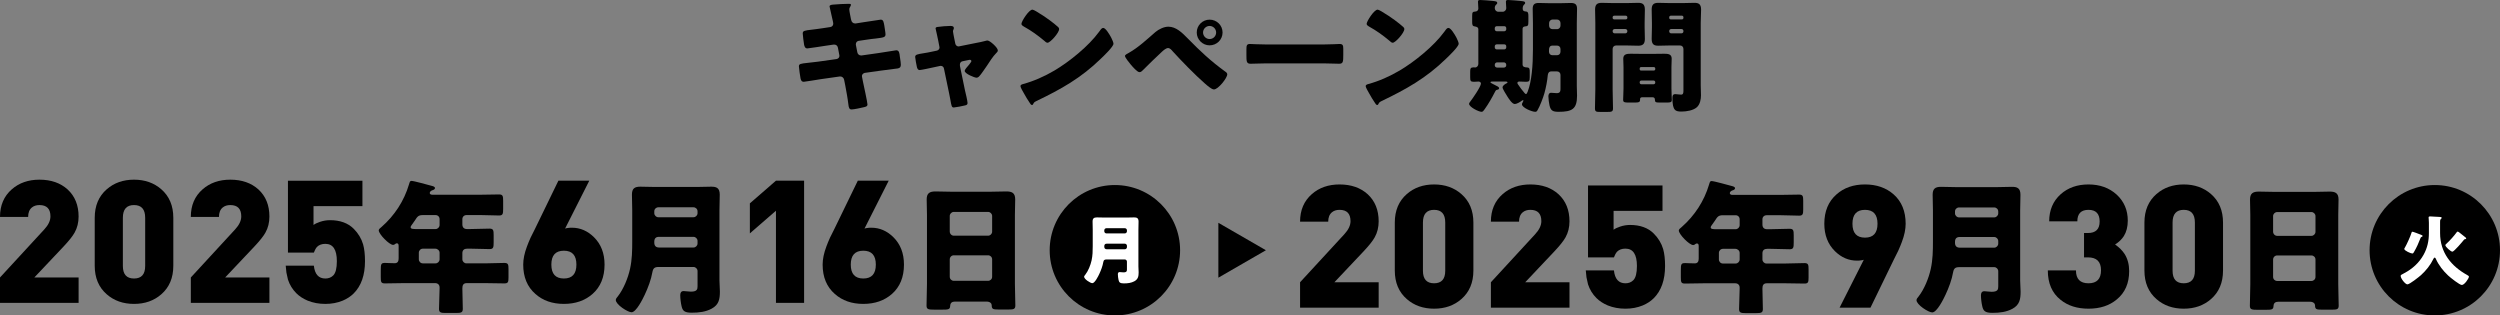
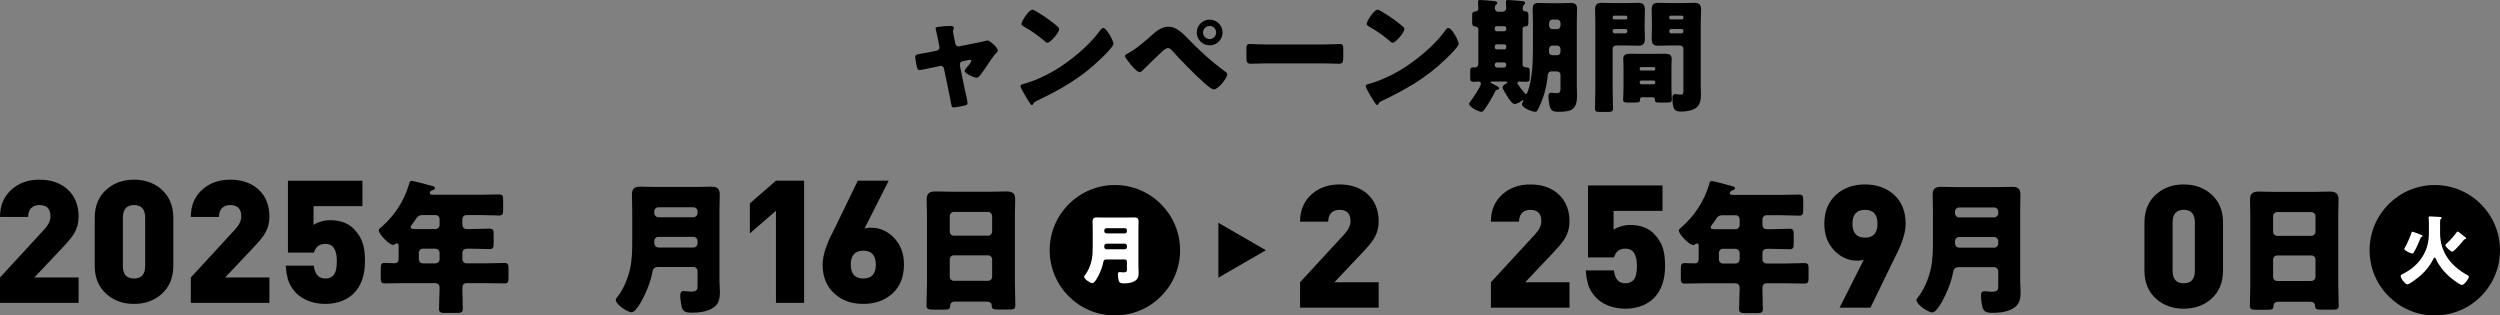
<svg xmlns="http://www.w3.org/2000/svg" id="_レイヤー_1" version="1.1" viewBox="0 0 728.429 91.913">
  <rect x="0" y="0" width="728.429" height="91.913" fill="#808080" stroke="none" />
  <g>
-     <path d="M241.923,7.883c.504-.072.864-.468.864-.972,0-.252-.072-.468-.108-.72l-.216-.936c-.072-.432-.756-3.239-.756-3.383,0-.396.54-.504,1.188-.54,1.44-.108,2.916-.216,4.392-.216.324,0,.647,0,.647.252,0,.18-.071.36-.18.54-.144.216-.288.468-.288.864,0,.468.36,2.16.468,2.735l.072.288c.108.612.54,1.044,1.152,1.044h.144l2.268-.36c.685-.072,4.859-.756,5.04-.756.827,0,.863.792,1.044,1.656.071.576.359,2.124.359,2.627,0,.864-.54.936-2.88,1.224-.756.072-1.655.18-2.808.36l-2.195.324c-.468.108-.756.504-.756.972v.18l.432,2.196c.108.54.54.9,1.08.9h.144l4.824-.684c.72-.108,5.111-.828,5.291-.828.828,0,.936.792,1.044,1.835l.107.72c.072.432.181,1.26.181,1.656,0,.648-.252.972-.9,1.08-.324.036-4.463.576-5.003.648l-4.607.648c-.504.108-.828.54-.828.9,0,.072,0,.18.036.288l.252,1.296c.216,1.044,1.332,6.119,1.332,6.731,0,.576-.612.684-1.08.792-.756.18-2.844.648-3.563.648-.648,0-.828-.504-.937-1.584-.216-1.835-.575-3.635-.899-5.435l-.324-1.62c-.107-.576-.576-.972-1.115-.972h-.145l-5.579.792c-.756.108-4.535.756-4.896.756-.684,0-.828-.432-.972-1.008-.108-.504-.468-3.023-.468-3.492,0-.72.504-.792,2.52-1.008.792-.072,1.8-.18,3.096-.36l5.363-.756c.504-.108.828-.468.828-.936,0-.072,0-.108-.036-.252l-.396-2.088c-.107-.576-.504-.936-1.044-.936h-.252l-2.447.36c-.756.108-4.823.756-5.184.756-.611,0-.828-.54-.936-1.08-.108-.647-.396-2.735-.396-3.275,0-.792.504-.864,2.7-1.116.792-.108,1.871-.216,3.203-.432l2.123-.323h0Z" />
    <path d="M272.956,14.758c.468-.108.792-.468.792-.9,0-.108-.036-.216-.036-.252l-.324-1.692c-.035-.144-.18-.9-.359-1.692-.216-.972-.432-1.872-.432-1.943,0-.324.359-.396.611-.432,1.008-.144,2.7-.288,3.672-.288.468,0,1.044.036,1.044.648,0,.18-.072.324-.145.468-.071.144-.107.324-.107.468,0,.252.288,1.656.359,2.016l.324,1.584c.108.468.504.792.936.792.072,0,.181-.036.217-.036l4.823-.972c.936-.18,1.907-.36,2.808-.612.18-.072.396-.108.611-.108.648,0,2.988,2.052,2.988,2.88,0,.36-.252.576-.504.828-.937.936-1.908,2.484-2.664,3.636-.432.612-1.8,2.664-2.231,3.06-.216.252-.504.432-.828.432-.54,0-3.42-1.152-3.42-1.979,0-.252.252-.576.433-.828.252-.252,1.512-1.728,1.512-2.016,0-.144-.108-.396-.468-.396-.072,0-.145.036-.217.036l-1.907.396c-.36.072-.756.36-.756.972v.144c0,.036,0,.216.036.36l1.439,6.983c.18.684.756,3.167.756,3.708,0,.468-.288.576-.684.684-.433.144-2.952.612-3.312.612-.612,0-.685-.36-1.008-2.232-.108-.504-.217-1.116-.36-1.836l-1.512-7.271c-.072-.468-.468-.792-.936-.792-.072,0-.181.036-.252.036l-1.836.396c-.648.144-3.636.792-4.067.792-.504,0-.685-.468-.792-.864-.108-.432-.504-2.592-.504-2.952,0-.684.575-.792,2.627-1.116.54-.108,1.188-.216,1.944-.36l1.729-.362h0Z" />
    <path d="M323.605,10.655c.072.108.108.252.216.396.252.54.612,1.296.612,1.692,0,.864-2.916,3.635-3.672,4.355-5.795,5.651-11.591,8.891-18.79,12.346-.72.36-.684.432-.972.936-.036.108-.144.216-.288.216-.288,0-.504-.324-.647-.576-.612-.9-1.188-1.836-1.691-2.772-.253-.432-1.044-1.764-1.044-2.16,0-.324.396-.504.684-.576,3.203-.864,6.335-2.268,9.215-3.959,4.428-2.628,9.971-7.127,12.994-11.267.072-.108.145-.18.216-.288.324-.468.612-.864,1.008-.864.72,0,1.835,1.945,2.159,2.521h0ZM301.936,3.312c2.915,1.728,5.146,3.456,6.335,4.536.216.18.324.36.324.648,0,1.044-2.556,3.959-3.384,3.959-.324,0-.685-.324-.9-.54-2.088-1.728-3.671-2.879-6.047-4.211-.288-.18-.648-.396-.648-.756,0-.72,2.16-4.14,3.204-4.14.18,0,.612.216,1.116.504Z" />
    <path d="M346.106,11.231c3.636,3.708,6.659,6.551,10.87,9.61.288.18.612.432.612.828,0,1.044-2.628,4.392-3.888,4.392-.684,0-2.052-1.224-2.627-1.728-2.844-2.483-6.804-6.551-9.396-9.395-.324-.396-.792-.936-1.332-.936-.611,0-1.367.684-1.8,1.08-.972.864-4.679,4.464-5.579,5.399-.288.288-.54.54-.972.54-.647,0-2.016-1.62-2.483-2.16-.36-.432-1.728-2.088-1.728-2.556,0-.36.827-.756,1.115-.9,2.808-1.584,5.327-3.959,7.775-6.083.936-.792,2.483-1.547,3.743-1.547,2.27,0,4.034,1.764,5.69,3.456ZM356.22,9.467c0,2.088-1.691,3.744-3.779,3.744-2.052,0-3.743-1.692-3.743-3.744,0-2.087,1.691-3.743,3.743-3.743,2.088,0,3.779,1.655,3.779,3.743ZM350.534,9.467c0,1.044.863,1.908,1.907,1.908,1.08,0,1.908-.864,1.908-1.908s-.864-1.908-1.908-1.908-1.907.864-1.907,1.908Z" />
    <path d="M385.562,12.958c2.123,0,4.427-.144,4.751-.144.936,0,1.08.396,1.08,1.44v1.728c0,1.98-.036,2.592-1.188,2.592-1.403,0-3.06-.108-4.643-.108h-16.559c-1.584,0-3.275.108-4.607.108-1.224,0-1.224-.684-1.224-2.592v-1.656c0-1.08.108-1.512,1.044-1.512.504,0,2.52.144,4.787.144,0,0,16.559,0,16.559,0Z" />
    <path d="M424.189,10.655c.072.108.108.252.216.396.252.54.612,1.296.612,1.692,0,.864-2.916,3.635-3.672,4.355-5.795,5.651-11.591,8.891-18.79,12.346-.72.36-.684.432-.972.936-.036.108-.144.216-.288.216-.288,0-.504-.324-.647-.576-.612-.9-1.188-1.836-1.691-2.772-.253-.432-1.044-1.764-1.044-2.16,0-.324.396-.504.684-.576,3.203-.864,6.335-2.268,9.215-3.959,4.428-2.628,9.971-7.127,12.994-11.267.072-.108.145-.18.216-.288.324-.468.612-.864,1.008-.864.72,0,1.835,1.945,2.159,2.521h0ZM402.52,3.312c2.915,1.728,5.146,3.456,6.335,4.536.216.18.324.36.324.648,0,1.044-2.556,3.959-3.384,3.959-.324,0-.685-.324-.9-.54-2.088-1.728-3.671-2.879-6.047-4.211-.288-.18-.648-.396-.648-.756,0-.72,2.16-4.14,3.204-4.14.18,0,.612.216,1.116.504Z" />
    <path d="M443.631,18.754c0,.792.685.864,1.332.9.72.036.756.468.756,1.368v1.476c0,1.08-.144,1.332-1.044,1.332-.684,0-1.331-.072-1.979-.072-.288,0-.576.108-.576.432,0,.072.072.216.181.396.396.648,1.367,1.908,1.907,2.52.216.252.324.288.396.288.216,0,.323-.216.504-.648,1.188-3.023,1.548-7.739,1.548-12.382v-7.561c0-1.404-.072-2.808-.072-4.248,0-1.26.54-1.691,1.764-1.691,1.08,0,2.195.072,3.275.072h2.844c1.08,0,2.124-.072,3.204-.072,1.26,0,1.835.396,1.835,1.691,0,1.44-.071,2.844-.071,4.248v18.25c0,.936.071,1.872.071,2.808,0,3.923-1.439,4.715-5.398,4.715-1.692,0-2.269-.36-2.628-1.872-.145-.612-.324-1.979-.324-2.627,0-.504.18-1.044.792-1.044.432,0,1.151.108,1.656.108,1.079,0,1.079-.72,1.079-1.404v-3.923c0-.576-.432-1.008-1.008-1.008h-1.655c-.72,0-.972.504-1.044,1.116-.145,1.62-.504,3.527-.972,5.219-.36,1.296-1.332,3.852-2.052,5.04-.181.288-.324.396-.648.396-.899,0-3.852-1.188-3.852-2.196,0-.324.432-.864.432-1.08,0-.036,0-.108-.107-.108-.108,0-.216.036-.36.144-.504.396-1.512.972-2.052.972-.792,0-1.764-1.583-2.159-2.195-.288-.468-1.404-2.196-1.404-2.628,0-.504.648-.972,1.188-1.224.144-.072.252-.144.252-.252,0-.18-.252-.252-.396-.252h-3.959c-.252,0-.612,0-.612.216,0,.072.108.18.324.288.684.36,1.403.72,1.8.936.216.108.396.324.396.504,0,.252-.216.396-.468.432-.36.072-.468.108-.72.612-.864,1.692-1.908,3.528-3.023,5.076-.324.432-.504.756-.9.756-.828,0-3.636-1.404-3.636-2.34,0-.18.108-.324.324-.612.648-.828,3.132-4.392,3.132-5.292,0-.396-.396-.576-.72-.576-.36,0-.828.072-1.332.072-.972,0-1.08-.288-1.08-1.332v-1.583c0-.972.108-1.296,1.044-1.296.108,0,.252.036.396.036.54,0,.937-.504.937-1.044v-10.044c0-.612-.504-.792-1.044-.864-.648-.072-.756-.432-.756-1.296v-1.763c0-1.116.144-1.224,1.008-1.296.468-.036.792-.396.792-.864s-.108-1.512-.108-1.98c0-.432.252-.504.648-.504.432,0,2.951.18,3.527.252.828.108,1.439.108,1.439.612,0,.216-.144.324-.359.54-.288.252-.36.612-.36.972,0,.54.432,1.044,1.008,1.044h1.332c.54,0,1.008-.504,1.008-1.044,0-.324-.108-1.332-.108-1.872,0-.432.252-.504.648-.504.432,0,3.203.216,3.743.288.864.108,1.225.144,1.225.576,0,.216-.181.324-.36.54-.324.288-.36.756-.36,1.188,0,.576.396.72.9.756.647.036.756.468.756,1.296v1.692c0,1.152-.145,1.296-1.008,1.368-.433.036-.685.324-.685.684v10.366h-.004ZM436.108,7.631c-.324,0-.576.252-.576.576v.324c0,.288.252.576.576.576h2.195c.324,0,.576-.288.576-.576v-.324c0-.324-.216-.576-.576-.576,0,0-2.195,0-2.195,0ZM436.108,12.922c-.324,0-.576.252-.576.576v.324c0,.288.252.576.576.576h2.195c.324,0,.576-.288.576-.576v-.324c0-.324-.216-.576-.576-.576h-2.195ZM438.196,19.689c.396,0,.684-.288.684-.684v-.108c0-.396-.288-.72-.684-.72h-1.98c-.396,0-.684.324-.684.72v.108c0,.396.288.684.684.684h1.98ZM452.378,13.282c-.863,0-1.044.648-1.044,1.296v.54c0,.54.433.972.973.972h1.367c.576,0,1.008-.432,1.008-1.008v-.792c0-.576-.396-1.008-1.008-1.008,0,0-1.296,0-1.296,0ZM453.673,8.495c.576,0,1.008-.468,1.008-1.008v-.792c0-.54-.432-1.008-1.008-1.008h-1.296c-.54,0-1.008.468-1.008,1.008v.792c0,.576.396,1.008,1.008,1.008h1.296Z" />
    <path d="M470.884,13.247c-.576,0-1.008.432-1.008,1.008v11.771c0,1.872.107,3.708.107,5.543,0,.972-.396,1.043-1.655,1.043h-2.052c-1.188,0-1.548-.072-1.548-1.043,0-1.836.107-3.672.107-5.543V6.659c0-1.296-.071-2.556-.071-3.852,0-1.404.504-1.979,1.907-1.979,1.152,0,2.304.072,3.491.072h3.708c1.151,0,2.304-.072,3.42-.072,1.151,0,1.979.252,1.979,1.979,0,1.296-.072,2.556-.072,3.852v1.26c0,1.116.072,2.268.072,3.42,0,1.404-.54,1.979-1.908,1.979-1.188,0-2.34-.072-3.491-.072h-2.986ZM474.16,5.04c0-.288-.216-.468-.468-.468h-3.348c-.252,0-.468.18-.468.468v.18c0,.252.216.432.468.432h3.348c.252,0,.468-.18.468-.432v-.18ZM474.16,9.035c0-.36-.288-.576-.576-.576h-3.132c-.288,0-.575.252-.575.576v.108c0,.324.287.576.575.576h3.132c.288,0,.576-.252.576-.576v-.108ZM473.044,19.582c0-.828-.072-1.656-.072-2.483,0-1.368,1.116-1.44,2.196-1.44,1.044,0,2.124.036,3.168.036h3.383c1.044,0,2.124-.036,3.168-.036,1.08,0,2.195.072,2.195,1.404,0,.828-.071,1.656-.071,2.52v6.155c0,1.116.107,2.7.107,3.348,0,.72-.396.792-1.439.792h-2.052c-1.188,0-1.44-.072-1.44-.9,0-.324-.18-.648-.72-.648h-2.951c-.504,0-.648.288-.648.54v.18c0,.756-.396.828-1.548.828h-1.871c-1.08,0-1.512-.072-1.512-.792s.107-2.196.107-3.348v-6.156ZM477.759,20.158c0,.252.18.396.396.396h3.708c.252,0,.432-.18.432-.396v-.216c0-.216-.18-.396-.432-.396h-3.708c-.216,0-.396.18-.396.396v.216ZM477.759,24.081c0,.252.216.468.468.468h3.6c.252,0,.468-.216.468-.468v-.144c0-.252-.216-.468-.468-.468h-3.6c-.288,0-.468.216-.468.468v.144ZM490.502,14.254c0-.612-.432-1.008-1.008-1.008h-2.88c-1.115,0-2.268.072-3.419.072-1.116,0-1.944-.252-1.944-1.979,0-1.152.072-2.304.072-3.42v-1.26c0-1.26-.072-2.556-.072-3.852,0-1.404.504-1.979,1.908-1.979,1.151,0,2.304.072,3.455.072h3.636c1.151,0,2.304-.072,3.42-.072,1.151,0,1.979.252,1.979,1.979,0,1.296-.108,2.556-.108,3.852v18.214c0,.972.072,1.908.072,2.879,0,1.188-.252,2.592-1.151,3.456-1.044.972-3.061,1.296-4.464,1.296-1.764,0-2.699-.18-2.699-3.923,0-.612.071-1.152.827-1.152.504,0,1.188.144,1.692.144.611,0,.684-.504.684-1.116v-12.203h0ZM490.502,5.04c0-.288-.18-.468-.432-.468h-3.24c-.252,0-.468.18-.468.468v.18c0,.252.216.432.468.432h3.24c.252,0,.432-.18.432-.432v-.18ZM490.502,9.035c0-.36-.252-.576-.576-.576h-2.987c-.324,0-.576.252-.576.576v.108c0,.324.252.576.576.576h2.987c.324,0,.576-.252.576-.576v-.108Z" />
  </g>
  <g>
    <circle cx="324.847" cy="72.913" r="19" />
    <polygon points="368.847 72.913 354.997 64.917 354.997 80.909 368.847 72.913" />
    <circle cx="709.429" cy="72.913" r="19" />
    <path d="M318.391,66.932c0-.792-.044-1.584-.044-2.376,0-.924.396-1.21,1.276-1.21.77,0,1.54.044,2.31.044h6.249c.748,0,1.518-.044,2.266-.044s1.298.154,1.298,1.21c0,.792-.044,1.606-.044,2.398v10.693c0,.572.066,1.122.066,1.694,0,1.166-.154,2.024-1.254,2.618-.902.484-1.893.616-3.059.616-1.122,0-1.386-.308-1.54-1.012-.11-.462-.198-1.166-.198-1.65,0-.352.11-.638.528-.638.264,0,.727.088,1.101.088.968,0,1.012-.396,1.012-.836v-2.311c0-.33-.286-.616-.616-.616h-5.325c-.594,0-.836.176-.946.771-.198,1.144-.66,2.376-1.166,3.454-.286.616-1.298,2.685-2.024,2.685-.572,0-2.398-1.166-2.398-1.87,0-.198.176-.396.308-.55.88-1.122,1.562-2.816,1.87-4.225s.33-2.772.33-4.159v-4.774ZM321.758,67.394c0,.33.286.616.616.616h5.369c.33,0,.616-.286.616-.616v-.286c0-.352-.286-.616-.616-.616h-5.369c-.33,0-.616.264-.616.616v.286ZM327.743,72.63c.33,0,.616-.286.616-.616v-.396c0-.33-.286-.616-.616-.616h-5.281c-.484,0-.704.264-.704.749v.132c0,.484.242.748.748.748h5.237Z" style="fill: #fff;" />
    <path d="M378.804,89.642v-7.4l12.9-14c1.2-1.3,1.8-2.566,1.8-3.8,0-2.2-1.067-3.3-3.2-3.3-.9,0-1.633.233-2.2.7-.734.6-1.1,1.517-1.1,2.75h-8.2c0-3.367,1.15-6.05,3.45-8.05,2.133-1.866,4.816-2.8,8.05-2.8,3.367,0,6.1.95,8.2,2.85,2.133,1.967,3.2,4.6,3.2,7.9,0,1.733-.383,3.284-1.15,4.65-.567,1.034-1.65,2.4-3.25,4.1l-8.5,9h12.9v7.4h-22.9,0Z" />
-     <path d="M429.304,78.842c0,3.5-1.167,6.267-3.5,8.3-2.134,1.867-4.784,2.8-7.95,2.8s-5.817-.933-7.95-2.8c-2.334-2.033-3.5-4.8-3.5-8.3v-14c0-3.5,1.166-6.267,3.5-8.3,2.133-1.866,4.783-2.8,7.95-2.8s5.816.934,7.95,2.8c2.333,2.034,3.5,4.8,3.5,8.3v14ZM421.103,64.842c0-2.467-1.083-3.7-3.25-3.7s-3.25,1.233-3.25,3.7v14.05c0,2.434,1.083,3.65,3.25,3.65s3.25-1.216,3.25-3.65v-14.05Z" />
    <path d="M434.404,89.642v-7.4l12.9-14c1.2-1.3,1.8-2.566,1.8-3.8,0-2.2-1.067-3.3-3.2-3.3-.9,0-1.633.233-2.2.7-.734.6-1.1,1.517-1.1,2.75h-8.2c0-3.367,1.15-6.05,3.45-8.05,2.133-1.866,4.816-2.8,8.05-2.8,3.367,0,6.1.95,8.2,2.85,2.133,1.967,3.2,4.6,3.2,7.9,0,1.733-.383,3.284-1.15,4.65-.567,1.034-1.65,2.4-3.25,4.1l-8.5,9h12.9v7.4h-22.9,0Z" />
    <path d="M481.853,86.892c-.867.867-1.934,1.567-3.2,2.1-1.534.633-3.217.95-5.05.95-1.867,0-3.583-.316-5.15-.95-1.333-.566-2.434-1.283-3.3-2.15-1.134-1.133-1.95-2.467-2.45-4-.167-.633-.317-1.316-.45-2.05l-.2-2h8.2c.266,2.5,1.383,3.75,3.35,3.75.933,0,1.7-.3,2.3-.9.7-.7,1.05-2.083,1.05-4.15,0-3.367-1.117-5.05-3.35-5.05-1.033,0-1.85.3-2.45.9-.2.233-.384.517-.55.85l-.35.8h-7.55v-20.95h21.7v7.4h-14.25v5.5c.433-.333,1.05-.633,1.85-.9.966-.333,1.95-.5,2.95-.5,2.933,0,5.233.833,6.9,2.5,1.333,1.333,2.25,2.85,2.75,4.55.367,1.3.55,2.934.55,4.9,0,4.067-1.1,7.2-3.3,9.4Z" />
    <path d="M514.742,62.713c-.714,0-1.218.504-1.218,1.176v1.554c0,.882.504,1.344,1.344,1.344h.882c1.891,0,3.781-.126,5.671-.126,1.134,0,1.218.462,1.218,1.974v1.975c0,1.554-.084,2.016-1.218,2.016-1.89,0-3.78-.126-5.671-.126h-.84c-.84,0-1.387.42-1.387,1.302v1.807c0,.63.546,1.176,1.176,1.176h5.377c1.891,0,3.781-.126,5.671-.126,1.134,0,1.218.462,1.218,1.807v2.352c0,1.386-.084,1.807-1.218,1.807-1.891,0-3.781-.084-5.671-.084h-5.251c-1.05,0-1.302.63-1.302,1.554,0,1.974.126,3.949.126,5.923,0,1.092-.462,1.218-1.975,1.218h-3.066c-1.344,0-1.891-.126-1.891-1.176,0-1.974.168-3.949.168-5.923v-.336c0-.798-.546-1.26-1.302-1.26h-8.99c-1.891,0-3.781.084-5.629.084-1.134,0-1.218-.42-1.218-1.807v-1.89c0-2.016.084-2.269,1.302-2.269.588,0,1.47.084,2.772.084.924,0,1.134-.672,1.134-1.428v-3.444c0-.546-.042-.924-.504-.924-.21,0-.294.042-.462.168-.168.168-.42.294-.63.294-1.134,0-4.201-3.15-4.201-4.243,0-.336.42-.672.84-1.008,3.781-3.319,6.553-7.562,7.981-12.393.21-.714.294-1.008.714-1.008.714,0,4.873,1.176,5.839,1.428.462.126,1.008.252,1.008.672,0,.336-.378.504-.63.588-.126.042-.882.252-.882.84,0,.42.462.504.756.504h14.03c1.807,0,3.613-.084,5.419-.084,1.092,0,1.176.504,1.176,1.849v2.395c0,1.386-.084,1.89-1.176,1.89-1.806,0-3.612-.126-5.419-.126h-4.075s.004,0,.004,0ZM502.056,62.713c-1.344,0-1.638.42-2.353,1.554-.252.378-.588.84-1.008,1.428-.126.168-.252.336-.252.546,0,.546.756.546,1.975.546h5.293c.63,0,1.176-.546,1.176-1.176v-1.722c0-.672-.504-1.176-1.176-1.176,0,0-3.655,0-3.655,0ZM502.014,72.501c-.672,0-1.176.546-1.176,1.176v1.933c0,.63.504,1.176,1.176,1.176h3.697c.63,0,1.176-.546,1.176-1.176v-1.933c0-.63-.588-1.176-1.26-1.176h-3.613,0Z" />
    <path d="M554.154,70.492c-.267.733-.617,1.583-1.05,2.55l-1.1,2.2c-.067.1-.117.2-.15.3l-6.85,14.1h-9l7.05-13.95c-.3.1-.65.167-1.05.2-.167.034-.333.05-.5.05h-.45c-2.4,0-4.534-.916-6.4-2.75-2.067-2.033-3.1-4.7-3.1-8,0-3.633,1.183-6.482,3.55-8.55,2.167-1.933,4.933-2.9,8.3-2.9s6.15.967,8.35,2.9c2.333,2.067,3.5,4.917,3.5,8.55,0,1.6-.367,3.367-1.1,5.3ZM543.404,61.142c-2.434,0-3.65,1.35-3.65,4.05s1.216,4.05,3.65,4.05,3.65-1.35,3.65-4.05-1.217-4.05-3.65-4.05Z" />
    <path d="M563.203,61.285c0-1.512-.084-3.024-.084-4.537,0-1.765.756-2.311,2.436-2.311,1.47,0,2.941.084,4.411.084h11.93c1.429,0,2.899-.084,4.327-.084s2.479.294,2.479,2.311c0,1.512-.084,3.066-.084,4.579v20.416c0,1.092.126,2.143.126,3.235,0,2.226-.294,3.864-2.395,4.999-1.722.924-3.613,1.176-5.839,1.176-2.142,0-2.646-.588-2.94-1.932-.21-.882-.378-2.227-.378-3.151,0-.672.21-1.218,1.008-1.218.504,0,1.386.168,2.1.168,1.849,0,1.933-.756,1.933-1.597v-4.411c0-.63-.546-1.176-1.176-1.176h-10.166c-1.134,0-1.596.336-1.806,1.47-.378,2.185-1.26,4.537-2.227,6.595-.546,1.176-2.479,5.125-3.865,5.125-1.092,0-4.579-2.227-4.579-3.571,0-.378.336-.756.588-1.05,1.681-2.143,2.983-5.377,3.571-8.065s.63-5.293.63-7.939v-9.116h0ZM569.63,62.167c0,.63.546,1.176,1.176,1.176h10.25c.63,0,1.176-.546,1.176-1.176v-.546c0-.672-.546-1.176-1.176-1.176h-10.25c-.63,0-1.176.504-1.176,1.176v.546ZM581.056,72.165c.63,0,1.176-.546,1.176-1.176v-.756c0-.63-.546-1.176-1.176-1.176h-10.082c-.924,0-1.344.504-1.344,1.428v.252c0,.924.462,1.428,1.428,1.428h9.998Z" />
-     <path d="M616.776,87.242c-2.134,1.8-4.884,2.7-8.25,2.7-3.3,0-6.018-.866-8.15-2.6-2.467-1.967-3.7-4.816-3.7-8.55h8.2c0,2.5,1.217,3.75,3.65,3.75s3.65-1.266,3.65-3.8c0-2.5-1.267-3.75-3.8-3.75h-1.15v-7.1h1.15c2.267,0,3.4-1.116,3.4-3.35,0-2.266-1.084-3.4-3.25-3.4s-3.25,1.117-3.25,3.35h-8.2c0-3.267,1.116-5.9,3.35-7.9,2.133-1.9,4.833-2.85,8.1-2.85,3.3,0,6.033.983,8.2,2.95,2.167,2,3.25,4.534,3.25,7.6,0,1.767-.383,3.267-1.15,4.5-.6.934-1.45,1.75-2.55,2.45,1.2.833,2.133,1.767,2.8,2.8.866,1.4,1.3,3.05,1.3,4.95,0,3.534-1.2,6.284-3.6,8.25Z" />
    <path d="M647.726,78.842c0,3.5-1.167,6.267-3.5,8.3-2.134,1.867-4.784,2.8-7.95,2.8s-5.817-.933-7.95-2.8c-2.334-2.033-3.5-4.8-3.5-8.3v-14c0-3.5,1.166-6.267,3.5-8.3,2.133-1.866,4.783-2.8,7.95-2.8s5.816.934,7.95,2.8c2.333,2.034,3.5,4.8,3.5,8.3v14ZM639.526,64.842c0-2.467-1.083-3.7-3.25-3.7s-3.25,1.233-3.25,3.7v14.05c0,2.434,1.083,3.65,3.25,3.65s3.25-1.216,3.25-3.65v-14.05Z" />
    <path d="M663.828,87.918c-.798,0-1.344.336-1.386,1.218-.042,1.092-.504,1.134-2.437,1.134h-2.184c-1.723,0-2.269-.084-2.269-1.176,0-2.101.126-4.201.126-6.301v-20.164c0-1.47-.084-2.982-.084-4.495,0-1.807.882-2.311,2.562-2.311,1.554,0,3.066.084,4.621.084h11.426c1.512,0,3.024-.084,4.579-.084,1.596,0,2.604.378,2.604,2.311,0,1.512-.084,3.024-.084,4.495v20.164c0,2.1.126,4.159.126,6.259,0,1.05-.504,1.176-1.848,1.176h-3.108c-1.555,0-1.933-.126-1.933-1.26,0-.462-.42-1.05-1.512-1.05h-9.2.001ZM662.316,67.502c0,.672.546,1.218,1.176,1.218h9.998c.63,0,1.176-.546,1.176-1.176v-4.579c0-.63-.546-1.176-1.176-1.176h-9.998c-.63,0-1.176.546-1.176,1.176v4.537ZM662.316,80.692c0,.672.546,1.176,1.176,1.176h9.998c.63,0,1.176-.504,1.176-1.176v-5.083c0-.672-.546-1.176-1.176-1.176h-9.998c-.63,0-1.176.504-1.176,1.218v5.041Z" />
    <path d="M707.713,64.95c0-.902-.088-1.166-.088-1.584,0-.286.221-.309.44-.309.462,0,2.332.11,2.86.154.264.022.506.044.506.286,0,.088-.065.176-.242.33-.22.198-.22.528-.22.792v3.301c0,5.677,3.257,9.637,7.855,12.189.308.176.55.309.55.528,0,.44-1.276,2.398-2.068,2.398-.638,0-3.278-2.091-4.005-2.772-1.43-1.343-2.729-2.971-3.542-4.797-.066-.154-.154-.396-.374-.396-.154,0-.221.089-.353.353-.836,1.76-2.156,3.41-3.608,4.73-.594.528-3.322,2.707-3.982,2.707-.594,0-1.958-1.694-1.958-2.465,0-.264.109-.308,1.034-.792,2.354-1.232,4.334-3.015,5.633-5.347,1.122-2.003,1.562-4.093,1.562-6.337v-2.971.002h0ZM700.716,72.145c.551-.946,1.65-3.345,1.937-4.356.044-.177.088-.265.286-.265s1.761.595,2.53.902c.286.11.396.176.396.353,0,.132-.132.197-.265.241-.22.066-.241.133-.352.396-.506,1.342-1.101,2.662-1.826,3.916-.198.353-.286.528-.551.528-.439,0-2.332-.836-2.332-1.32,0-.153.088-.286.176-.396h0ZM716.866,67.965c.374.33.793.638,1.188.946.154.109.528.374.528.572,0,.153-.221.197-.33.197-.176.022-.198.044-.353.221-.418.527-2.86,3.432-3.344,3.432-.463,0-2.047-1.408-2.047-1.892,0-.154.176-.309.353-.462.968-.881,2.178-2.245,2.948-3.301.065-.11.132-.198.264-.198.221,0,.616.33.792.484h.001Z" style="fill: #fff;" />
    <g>
      <path d="M0,88.25v-7.4l12.9-14c1.2-1.3,1.8-2.566,1.8-3.8,0-2.2-1.067-3.3-3.2-3.3-.9,0-1.633.233-2.2.7-.734.6-1.1,1.517-1.1,2.75H0c0-3.367,1.15-6.05,3.45-8.05,2.133-1.866,4.816-2.8,8.05-2.8,3.367,0,6.1.95,8.2,2.85,2.133,1.967,3.2,4.6,3.2,7.9,0,1.733-.383,3.284-1.15,4.65-.567,1.034-1.65,2.4-3.25,4.1l-8.5,9h12.9v7.4H0Z" />
      <path d="M50.5,77.45c0,3.5-1.167,6.267-3.5,8.3-2.134,1.867-4.784,2.8-7.95,2.8s-5.817-.933-7.95-2.8c-2.334-2.033-3.5-4.8-3.5-8.3v-14c0-3.5,1.166-6.267,3.5-8.3,2.133-1.866,4.783-2.8,7.95-2.8s5.816.934,7.95,2.8c2.333,2.034,3.5,4.8,3.5,8.3v14ZM42.3,63.45c0-2.467-1.083-3.7-3.25-3.7s-3.25,1.233-3.25,3.7v14.05c0,2.434,1.083,3.65,3.25,3.65s3.25-1.216,3.25-3.65v-14.05Z" />
      <path d="M55.6,88.25v-7.4l12.9-14c1.2-1.3,1.8-2.566,1.8-3.8,0-2.2-1.067-3.3-3.2-3.3-.9,0-1.633.233-2.2.7-.734.6-1.1,1.517-1.1,2.75h-8.2c0-3.367,1.15-6.05,3.45-8.05,2.133-1.866,4.816-2.8,8.05-2.8,3.367,0,6.1.95,8.2,2.85,2.133,1.967,3.2,4.6,3.2,7.9,0,1.733-.383,3.284-1.15,4.65-.567,1.034-1.65,2.4-3.25,4.1l-8.5,9h12.9v7.4h-22.9Z" />
      <path d="M103.05,85.5c-.867.867-1.934,1.567-3.2,2.1-1.534.633-3.217.95-5.05.95-1.867,0-3.583-.316-5.15-.95-1.333-.566-2.434-1.283-3.3-2.15-1.134-1.133-1.95-2.467-2.45-4-.167-.633-.317-1.316-.45-2.05l-.2-2h8.2c.266,2.5,1.383,3.75,3.35,3.75.933,0,1.7-.3,2.3-.9.7-.7,1.05-2.083,1.05-4.15,0-3.367-1.117-5.05-3.35-5.05-1.033,0-1.85.3-2.45.9-.2.233-.384.517-.55.85l-.35.8h-7.55v-20.95h21.7v7.4h-14.25v5.5c.433-.333,1.05-.633,1.85-.9.966-.333,1.95-.5,2.95-.5,2.933,0,5.233.833,6.9,2.5,1.333,1.333,2.25,2.85,2.75,4.55.367,1.3.55,2.934.55,4.9,0,4.067-1.1,7.2-3.3,9.4Z" />
      <path d="M135.939,62.667c-.714,0-1.218.504-1.218,1.176v1.554c0,.882.504,1.344,1.344,1.344h.882c1.891,0,3.781-.126,5.671-.126,1.134,0,1.218.462,1.218,1.974v1.975c0,1.554-.084,2.016-1.218,2.016-1.89,0-3.78-.126-5.671-.126h-.84c-.84,0-1.386.42-1.386,1.302v1.807c0,.63.546,1.176,1.176,1.176h5.377c1.891,0,3.781-.126,5.671-.126,1.134,0,1.218.462,1.218,1.807v2.352c0,1.386-.084,1.807-1.218,1.807-1.891,0-3.781-.084-5.671-.084h-5.251c-1.05,0-1.302.63-1.302,1.554,0,1.974.126,3.949.126,5.923,0,1.092-.462,1.218-1.975,1.218h-3.066c-1.344,0-1.891-.126-1.891-1.176,0-1.974.168-3.949.168-5.923v-.336c0-.798-.546-1.26-1.302-1.26h-8.99c-1.891,0-3.781.084-5.629.084-1.134,0-1.218-.42-1.218-1.807v-1.89c0-2.016.084-2.269,1.302-2.269.588,0,1.47.084,2.772.084.924,0,1.134-.672,1.134-1.428v-3.444c0-.546-.042-.924-.504-.924-.21,0-.294.042-.462.168-.168.168-.42.294-.63.294-1.134,0-4.201-3.15-4.201-4.243,0-.336.42-.672.84-1.008,3.781-3.319,6.553-7.562,7.981-12.393.21-.714.294-1.008.714-1.008.714,0,4.873,1.176,5.839,1.428.462.126,1.008.252,1.008.672,0,.336-.378.504-.63.588-.126.042-.882.252-.882.84,0,.42.462.504.756.504h14.03c1.807,0,3.613-.084,5.419-.084,1.092,0,1.176.504,1.176,1.849v2.395c0,1.386-.084,1.89-1.176,1.89-1.806,0-3.612-.126-5.419-.126h-4.075ZM123.253,62.667c-1.344,0-1.638.42-2.353,1.554-.252.378-.588.84-1.008,1.428-.126.168-.252.336-.252.546,0,.546.756.546,1.975.546h5.293c.63,0,1.176-.546,1.176-1.176v-1.722c0-.672-.504-1.176-1.176-1.176h-3.655ZM123.211,72.455c-.672,0-1.176.546-1.176,1.176v1.933c0,.63.504,1.176,1.176,1.176h3.697c.63,0,1.176-.546,1.176-1.176v-1.933c0-.63-.588-1.176-1.26-1.176h-3.613Z" />
-       <path d="M172.65,85.649c-2.2,1.934-4.984,2.9-8.35,2.9s-6.134-.966-8.3-2.9c-2.367-2.066-3.55-4.917-3.55-8.55,0-1.6.367-3.367,1.1-5.3.267-.732.616-1.583,1.05-2.55l1.1-2.2c.066-.1.117-.2.15-.3l6.85-14.1h9l-7.05,13.95c.3-.1.65-.167,1.05-.2.167-.033.333-.05.5-.05h.45c2.4,0,4.533.917,6.4,2.75,2.066,2.034,3.1,4.7,3.1,8,0,3.633-1.167,6.483-3.5,8.55ZM164.3,73.049c-2.434,0-3.65,1.35-3.65,4.05s1.216,4.05,3.65,4.05,3.65-1.35,3.65-4.05-1.217-4.05-3.65-4.05Z" />
      <path d="M184.214,61.239c0-1.512-.084-3.024-.084-4.537,0-1.765.756-2.311,2.436-2.311,1.47,0,2.941.084,4.411.084h11.93c1.429,0,2.899-.084,4.327-.084s2.479.294,2.479,2.311c0,1.512-.084,3.066-.084,4.579v20.416c0,1.092.126,2.143.126,3.235,0,2.226-.294,3.864-2.395,4.999-1.722.924-3.613,1.176-5.839,1.176-2.142,0-2.646-.588-2.94-1.932-.21-.882-.378-2.227-.378-3.151,0-.672.21-1.218,1.008-1.218.504,0,1.386.168,2.1.168,1.849,0,1.933-.756,1.933-1.597v-4.411c0-.63-.546-1.176-1.176-1.176h-10.166c-1.134,0-1.596.336-1.806,1.47-.378,2.185-1.26,4.537-2.227,6.595-.546,1.176-2.479,5.125-3.865,5.125-1.092,0-4.579-2.227-4.579-3.571,0-.378.336-.756.588-1.05,1.681-2.143,2.983-5.377,3.571-8.065.588-2.688.63-5.293.63-7.939v-9.116ZM190.641,62.121c0,.63.546,1.176,1.176,1.176h10.25c.63,0,1.176-.546,1.176-1.176v-.546c0-.672-.546-1.176-1.176-1.176h-10.25c-.63,0-1.176.504-1.176,1.176v.546ZM202.067,72.119c.63,0,1.176-.546,1.176-1.176v-.756c0-.63-.546-1.176-1.176-1.176h-10.082c-.924,0-1.344.504-1.344,1.428v.252c0,.924.462,1.428,1.428,1.428h9.998Z" />
      <path d="M226.091,88.25v-26.85l-7.6,6.6v-8.75l7.6-6.6h8.2v35.6h-8.2Z" />
      <path d="M259.891,85.649c-2.2,1.934-4.984,2.9-8.35,2.9s-6.134-.966-8.3-2.9c-2.367-2.066-3.55-4.917-3.55-8.55,0-1.6.367-3.367,1.1-5.3.267-.732.616-1.583,1.05-2.55l1.1-2.2c.066-.1.117-.2.15-.3l6.85-14.1h9l-7.05,13.95c.3-.1.65-.167,1.05-.2.167-.033.333-.05.5-.05h.45c2.4,0,4.533.917,6.4,2.75,2.066,2.034,3.1,4.7,3.1,8,0,3.633-1.167,6.483-3.5,8.55ZM251.541,73.049c-2.434,0-3.65,1.35-3.65,4.05s1.216,4.05,3.65,4.05,3.65-1.35,3.65-4.05-1.217-4.05-3.65-4.05Z" />
      <path d="M278.243,87.872c-.798,0-1.344.336-1.386,1.218-.042,1.092-.504,1.134-2.437,1.134h-2.184c-1.723,0-2.269-.084-2.269-1.176,0-2.101.126-4.201.126-6.301v-20.164c0-1.47-.084-2.982-.084-4.495,0-1.807.882-2.311,2.562-2.311,1.554,0,3.066.084,4.621.084h11.426c1.512,0,3.024-.084,4.579-.084,1.596,0,2.604.378,2.604,2.311,0,1.512-.084,3.024-.084,4.495v20.164c0,2.1.126,4.159.126,6.259,0,1.05-.504,1.176-1.848,1.176h-3.108c-1.555,0-1.933-.126-1.933-1.26,0-.462-.42-1.05-1.512-1.05h-9.2ZM276.731,67.456c0,.672.546,1.218,1.176,1.218h9.998c.63,0,1.176-.546,1.176-1.176v-4.579c0-.63-.546-1.176-1.176-1.176h-9.998c-.63,0-1.176.546-1.176,1.176v4.537ZM276.731,80.646c0,.672.546,1.176,1.176,1.176h9.998c.63,0,1.176-.504,1.176-1.176v-5.083c0-.672-.546-1.176-1.176-1.176h-9.998c-.63,0-1.176.504-1.176,1.218v5.041Z" />
    </g>
  </g>
</svg>